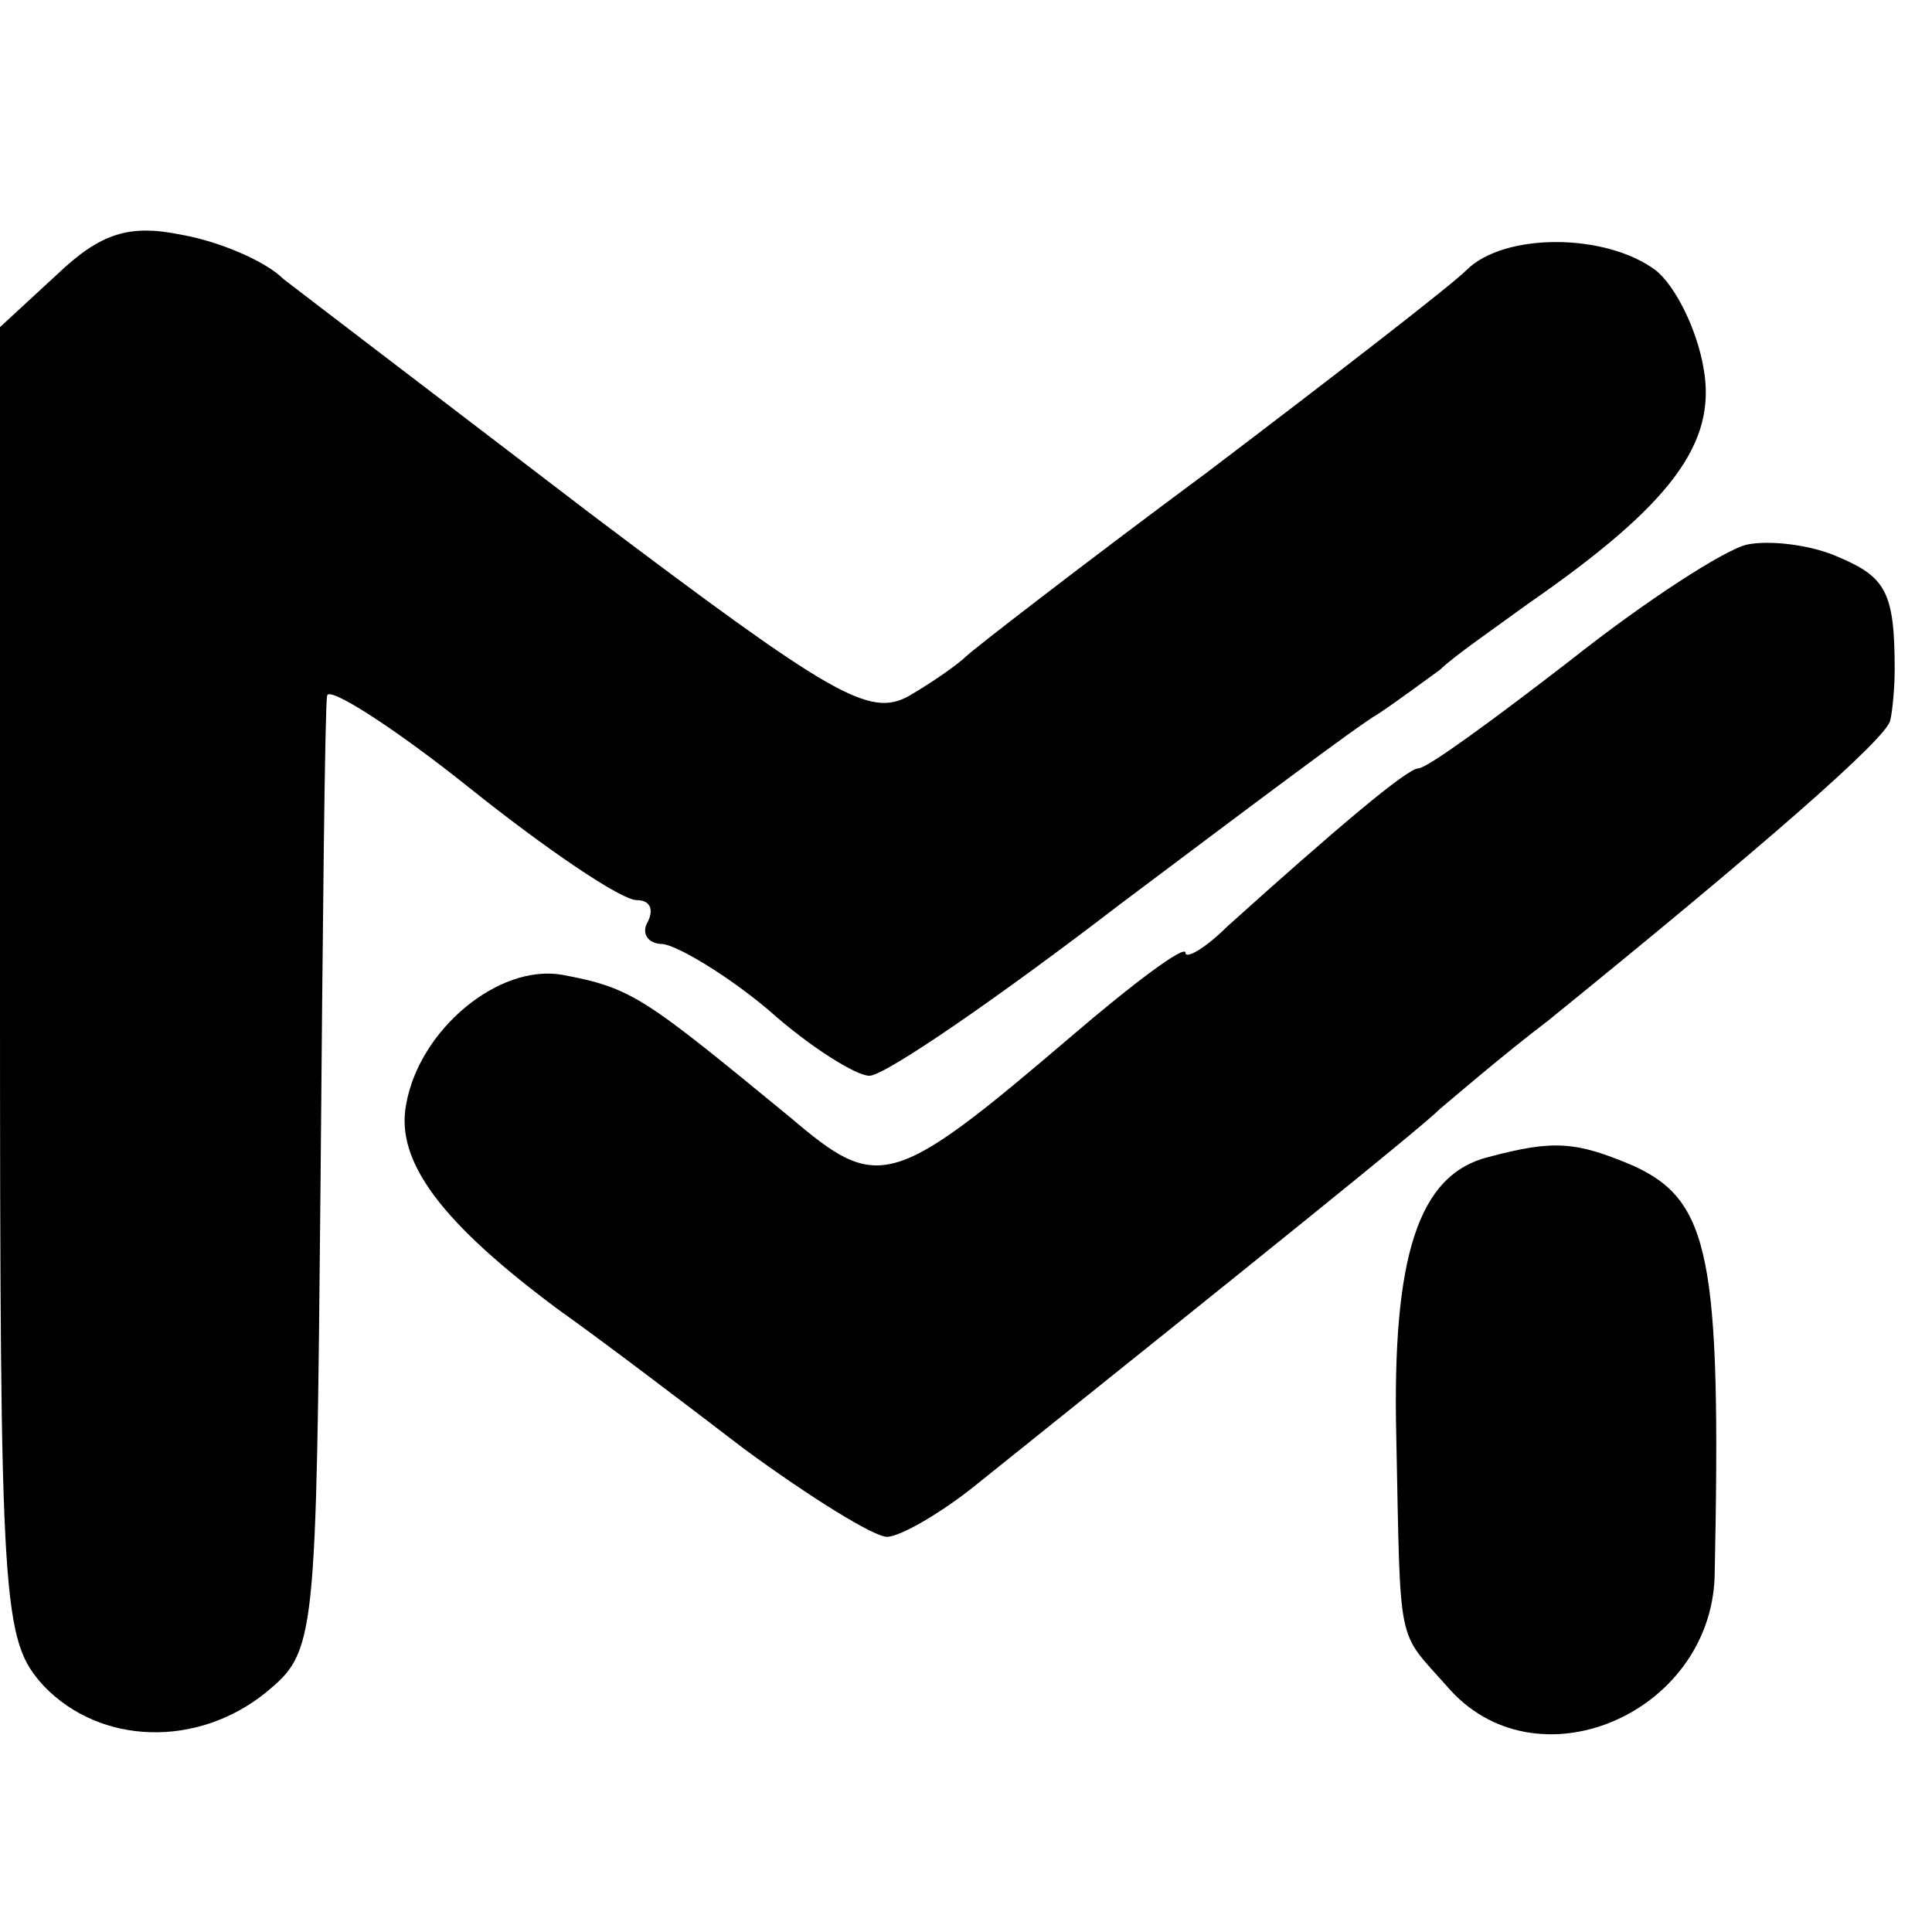
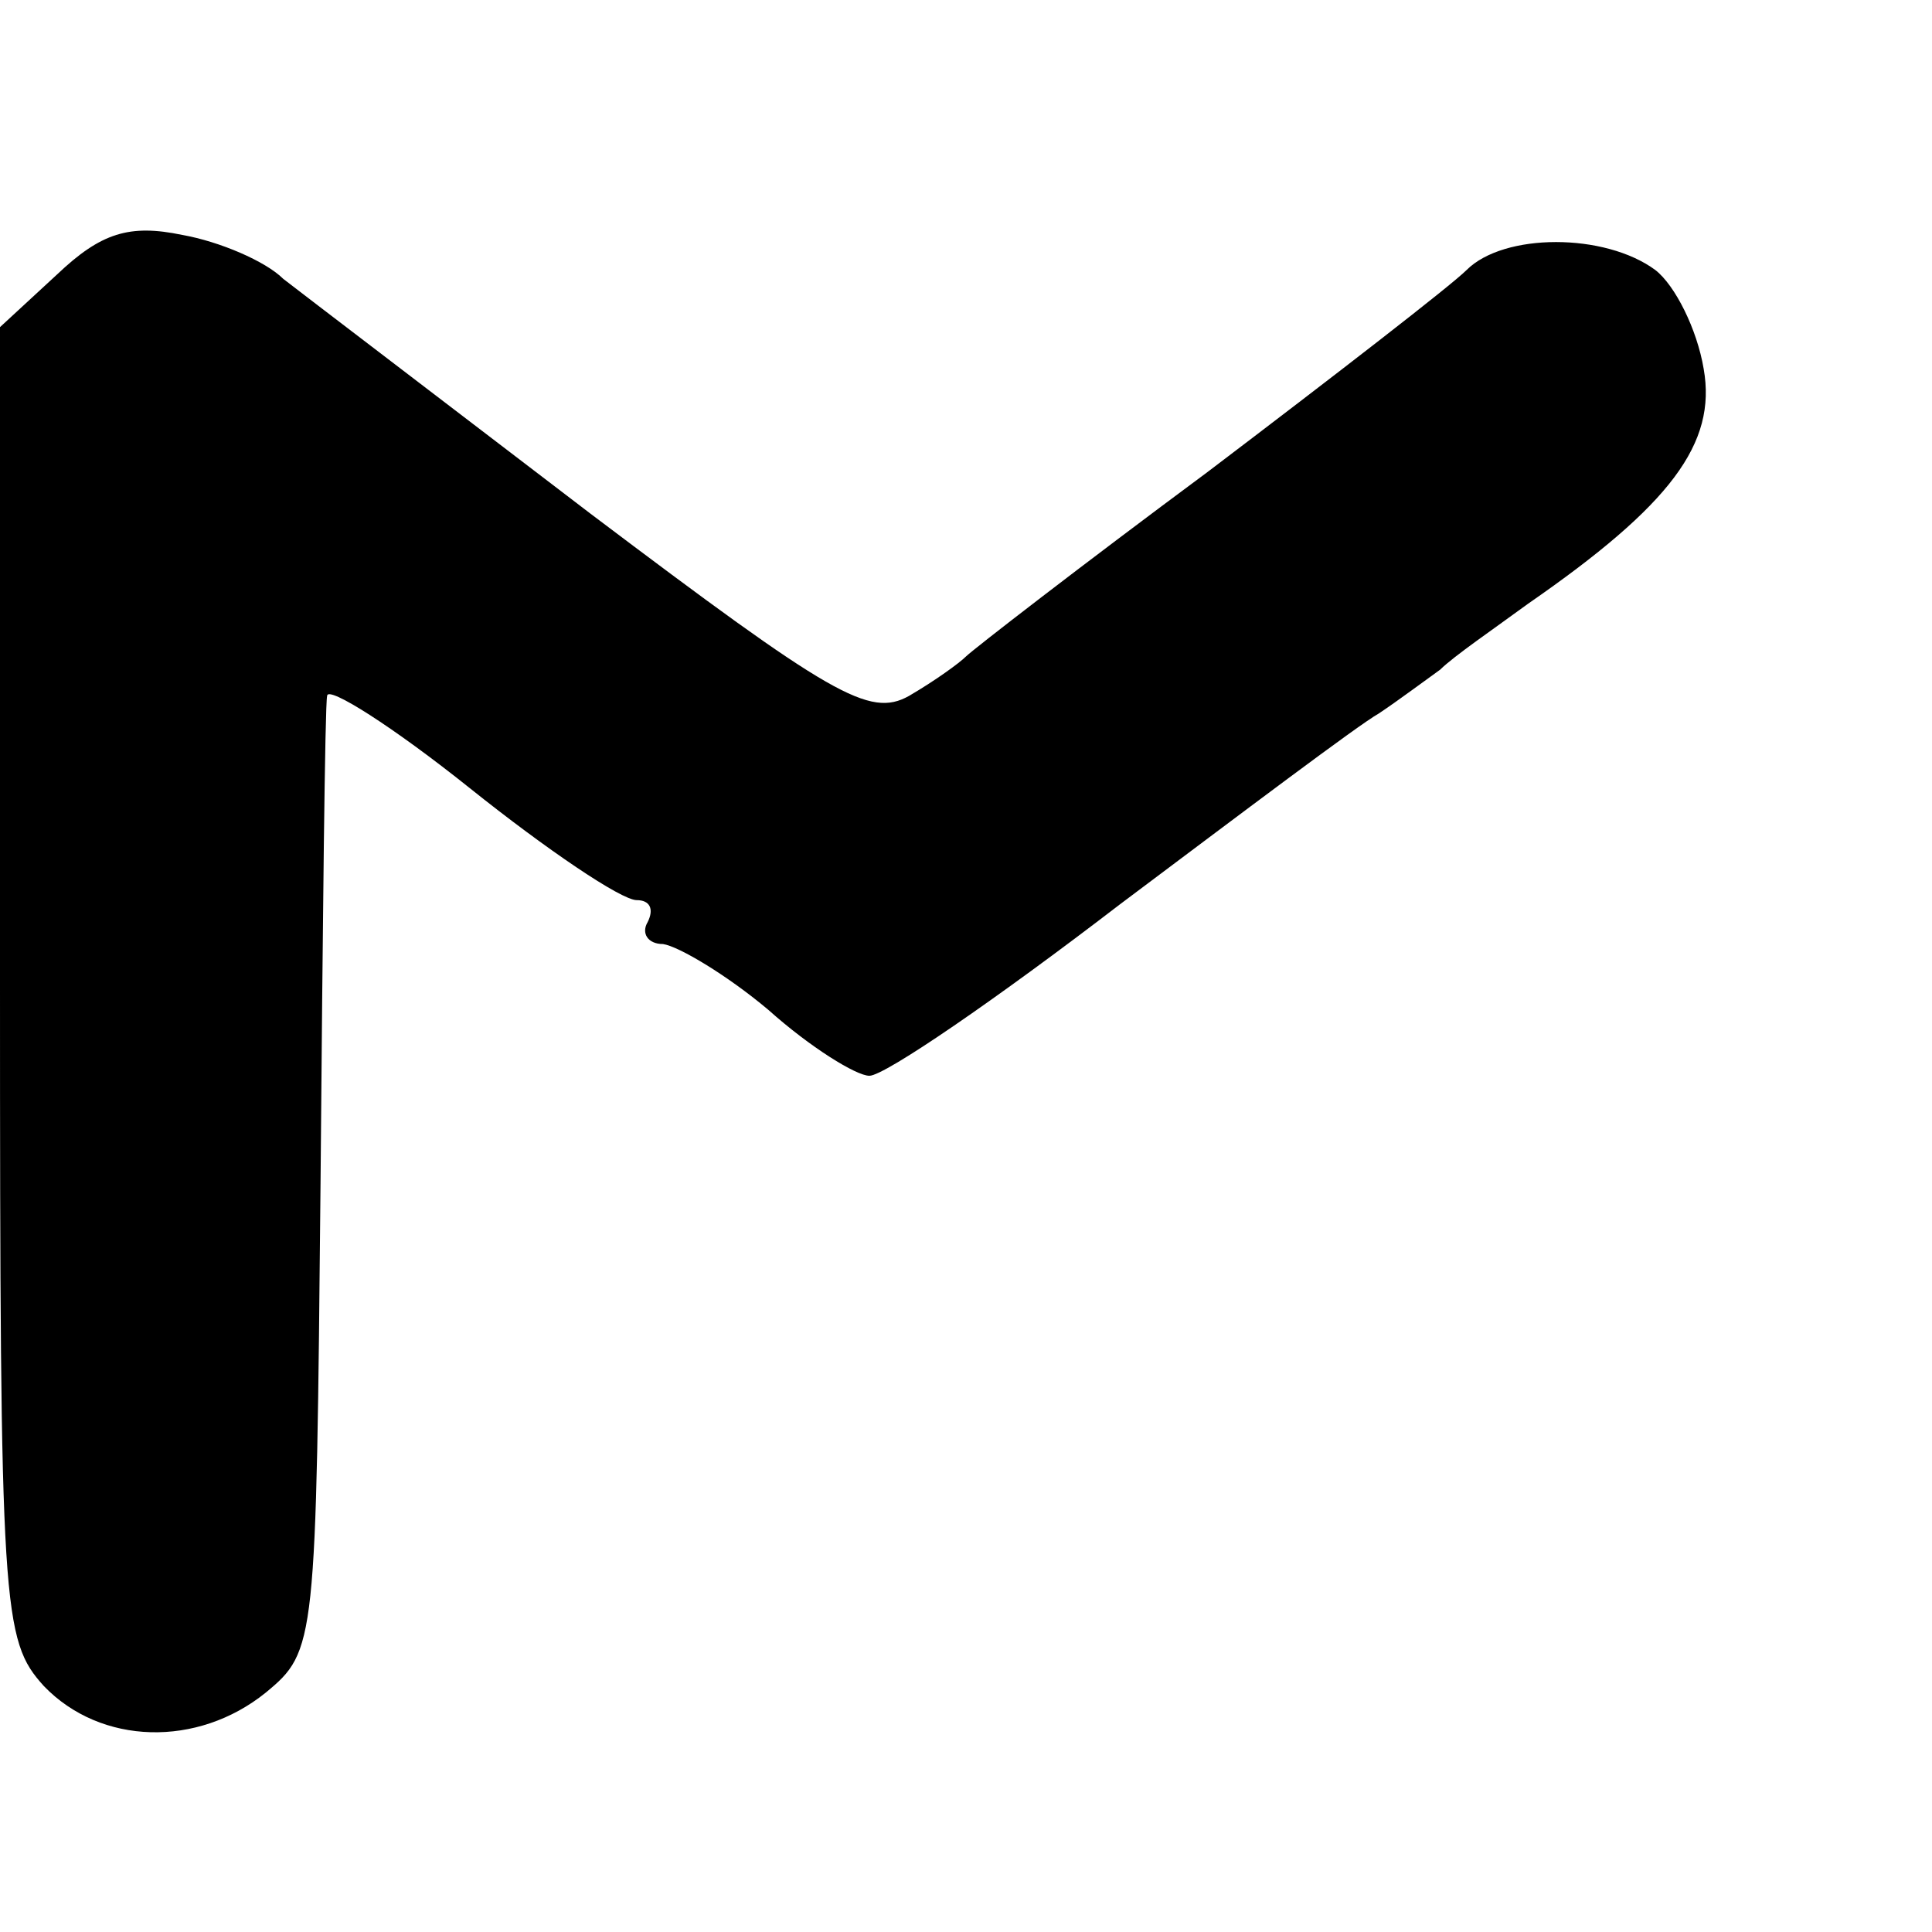
<svg xmlns="http://www.w3.org/2000/svg" version="1.0" width="88pt" height="88pt" viewBox="0 0 88 88" preserveAspectRatio="xMidYMid meet">
  <g transform="translate(0,88) scale(0.1,-0.1)" fill="#000000" stroke="none">
    <path d="M26 755 l-26 -24 0 -299 c0 -286 1 -299 20 -320 26 -27 70 -28 101 -3 23 19 23 22 25 232 1 118 2 218 3 222 0 5 30 -14 65 -42 35 -28 69 -51 76 -51 6 0 8 -4 5 -10 -3 -5 0 -10 7 -10 7 -1 29 -14 48 -30 19 -17 40 -30 46 -30 7 0 58 35 114 78 56 42 109 82 118 87 9 6 21 15 28 20 6 6 25 19 40 30 65 45 86 73 80 107 -3 18 -13 38 -22 45 -23 17 -69 17 -86 0 -7 -7 -60 -48 -118 -92 -58 -43 -107 -81 -110 -84 -3 -3 -14 -11 -26 -18 -18 -10 -35 0 -145 83 -68 52 -131 100 -140 107 -8 8 -29 17 -46 20 -24 5 -37 1 -57 -18z" />
-     <path d="M796 632 c-10 -2 -47 -26 -81 -53 -35 -27 -65 -49 -69 -49 -5 0 -37 -27 -87 -72 -10 -10 -19 -15 -19 -12 0 4 -24 -14 -52 -38 -82 -70 -88 -71 -128 -37 -67 55 -72 59 -104 65 -29 5 -65 -25 -71 -59 -5 -26 16 -54 70 -94 17 -12 54 -40 84 -63 30 -22 59 -40 65 -40 6 0 25 11 41 24 121 97 202 162 211 171 6 5 28 24 49 40 95 77 155 129 156 137 1 4 2 15 2 23 0 35 -4 42 -25 51 -13 6 -32 8 -42 6z" />
-     <path d="M678 353 c-32 -8 -44 -45 -42 -128 2 -97 0 -87 23 -113 40 -47 120 -13 122 50 3 145 -2 171 -37 187 -26 11 -36 12 -66 4z" />
  </g>
</svg>